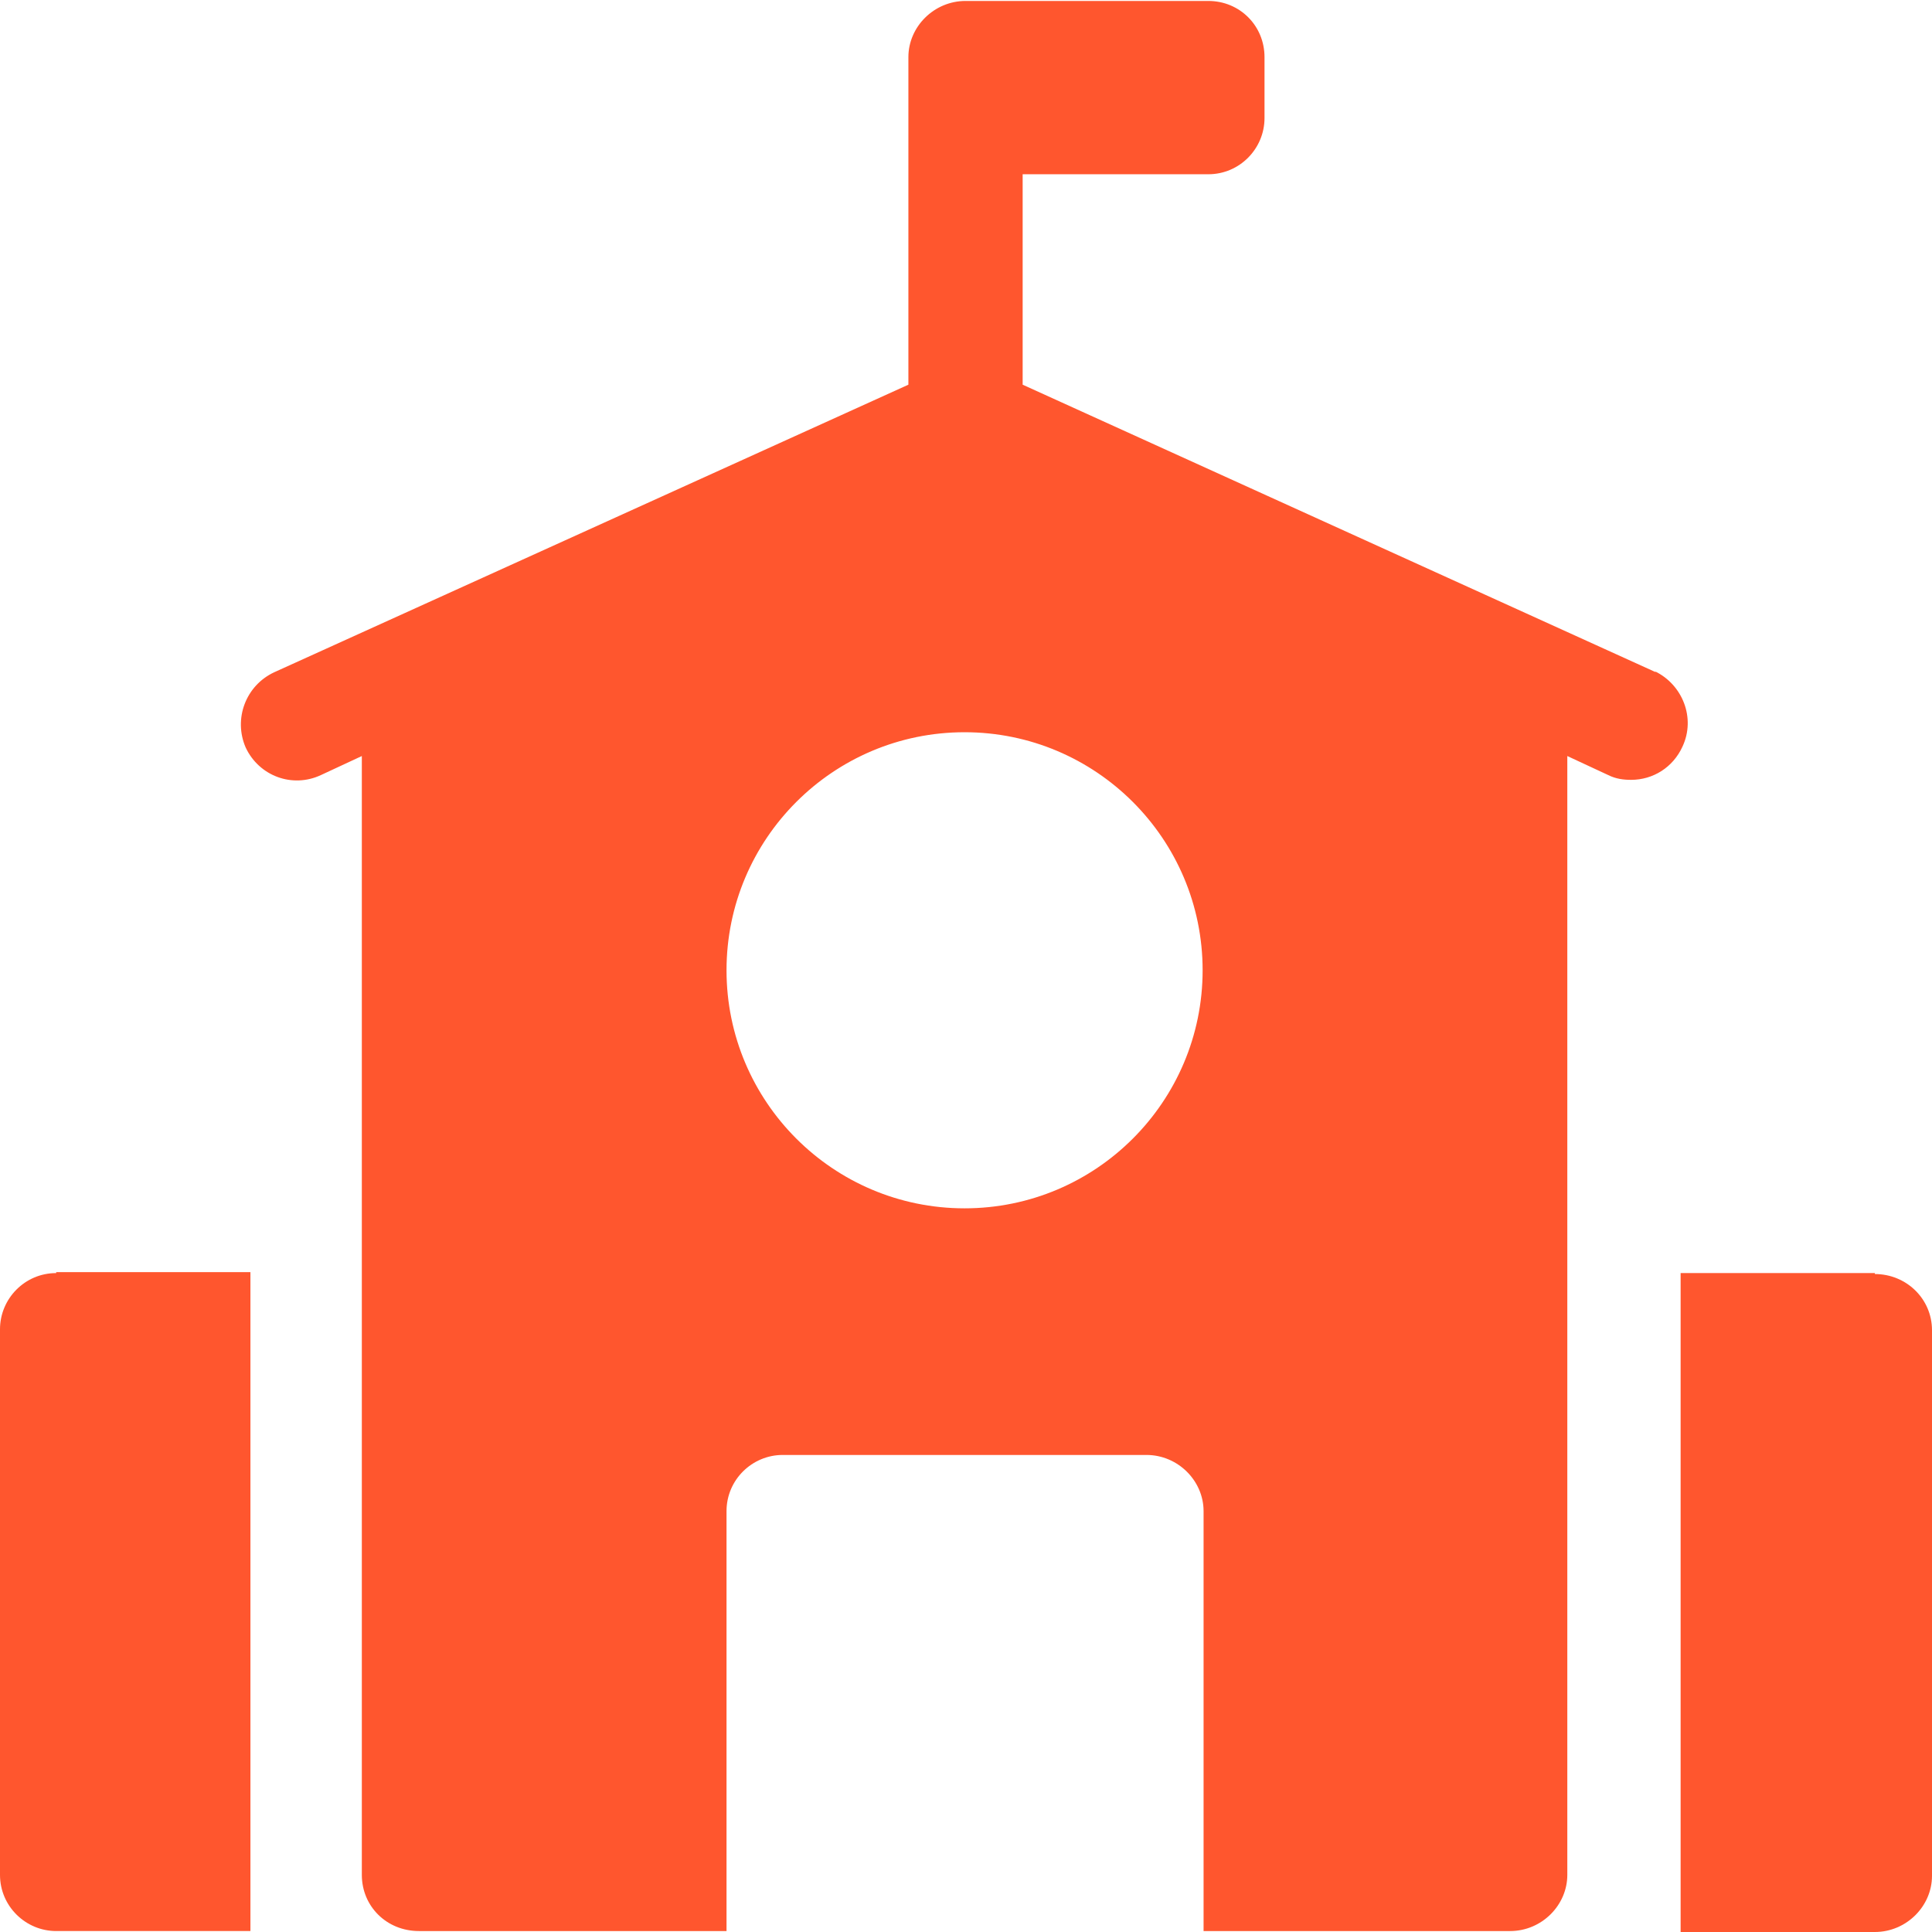
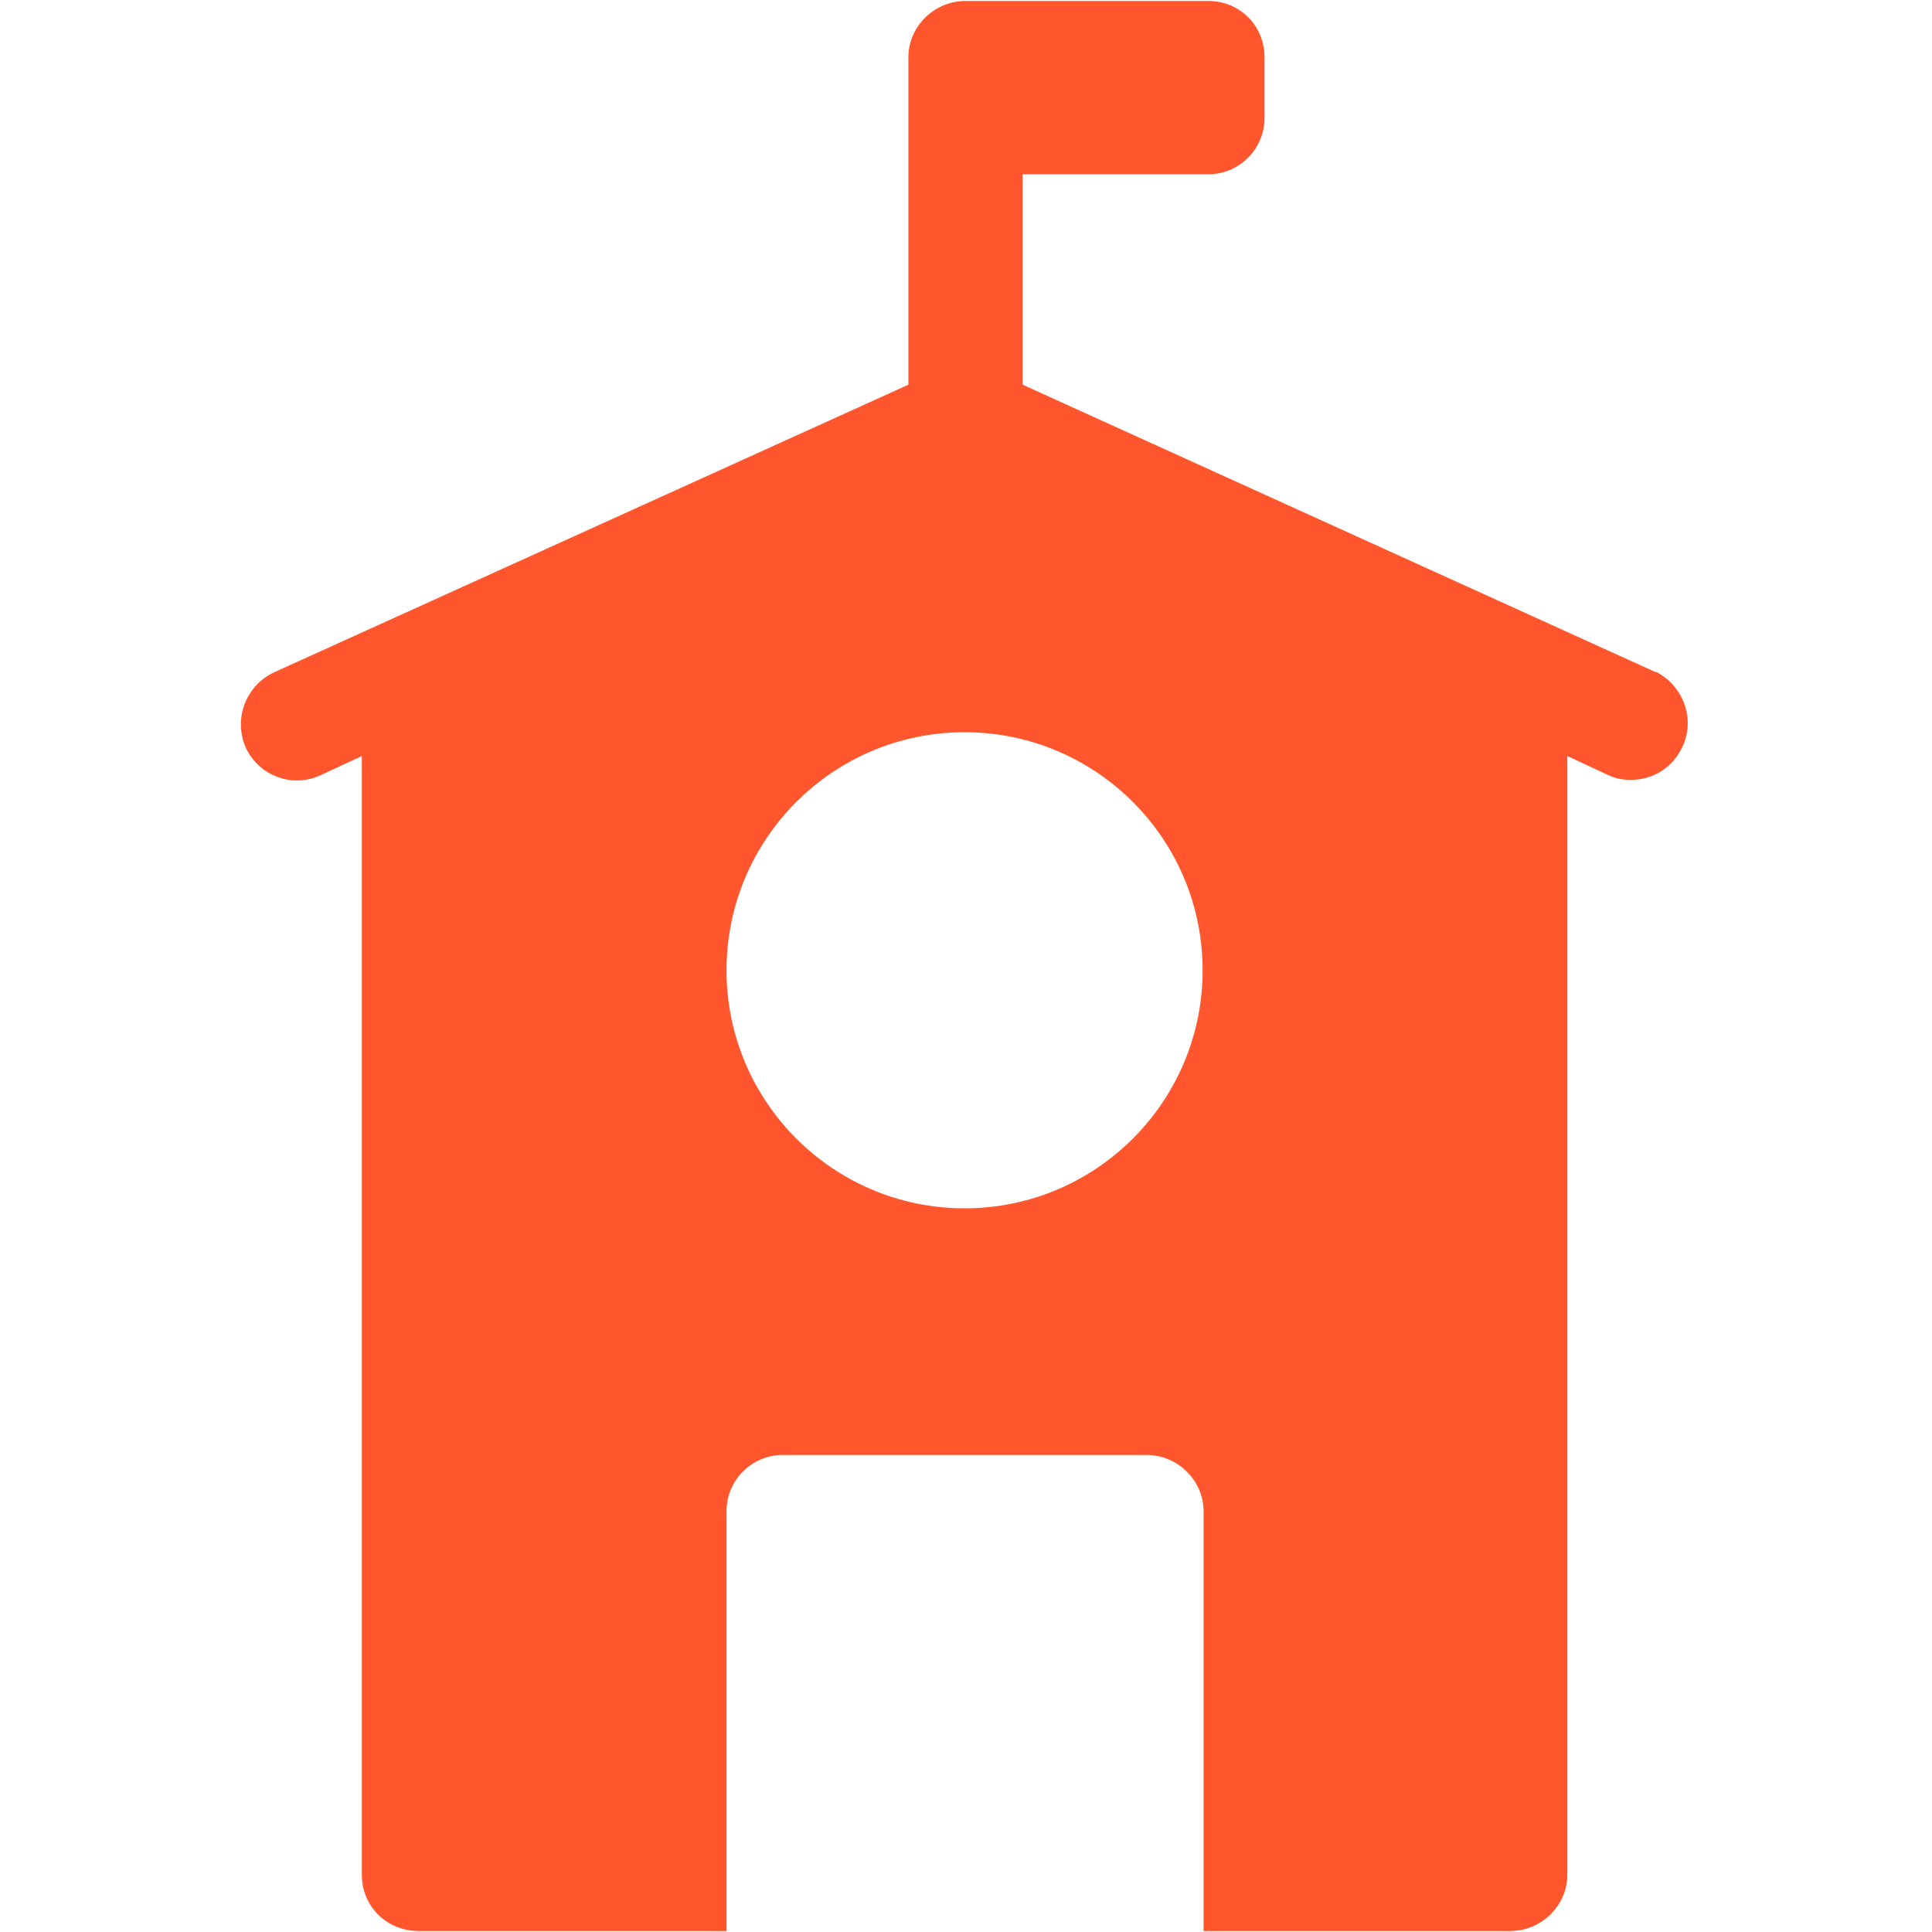
<svg xmlns="http://www.w3.org/2000/svg" id="Layer_1" data-name="Layer 1" viewBox="0 0 20.29 20.29">
  <defs>
    <style>
      .cls-1 {
        fill: #ff562e;
      }
    </style>
  </defs>
-   <path class="cls-1" d="m.59,13.37c-.33,0-.59.27-.59.59v5.73c0,.33.27.59.59.59h2.04v-6.92H.59Z" />
-   <path class="cls-1" d="m19.69,13.37h-2.04v6.92h2.04c.33,0,.6-.27.6-.59v-5.73c0-.33-.27-.59-.6-.59" />
  <path class="cls-1" d="m17.39,7.06l-6.65-3.02V1.83h1.95c.33,0,.59-.27.59-.59v-.64c0-.33-.26-.59-.59-.59h-2.55c-.33,0-.6.27-.6.59v3.44l-6.66,3.02c-.3.14-.43.49-.3.79.14.3.49.43.79.29l.43-.2v11.75c0,.33.26.59.6.59h3.23v-4.41c0-.33.27-.59.59-.59h3.82c.33,0,.6.27.6.59v4.41h3.22c.33,0,.6-.27.6-.59V7.94l.43.2c.08.04.16.05.24.05.23,0,.44-.13.54-.35.14-.3,0-.65-.29-.79m-7.25,5.64c-1.38,0-2.5-1.12-2.5-2.5s1.12-2.5,2.5-2.5,2.5,1.12,2.5,2.5-1.12,2.5-2.5,2.5" />
</svg>